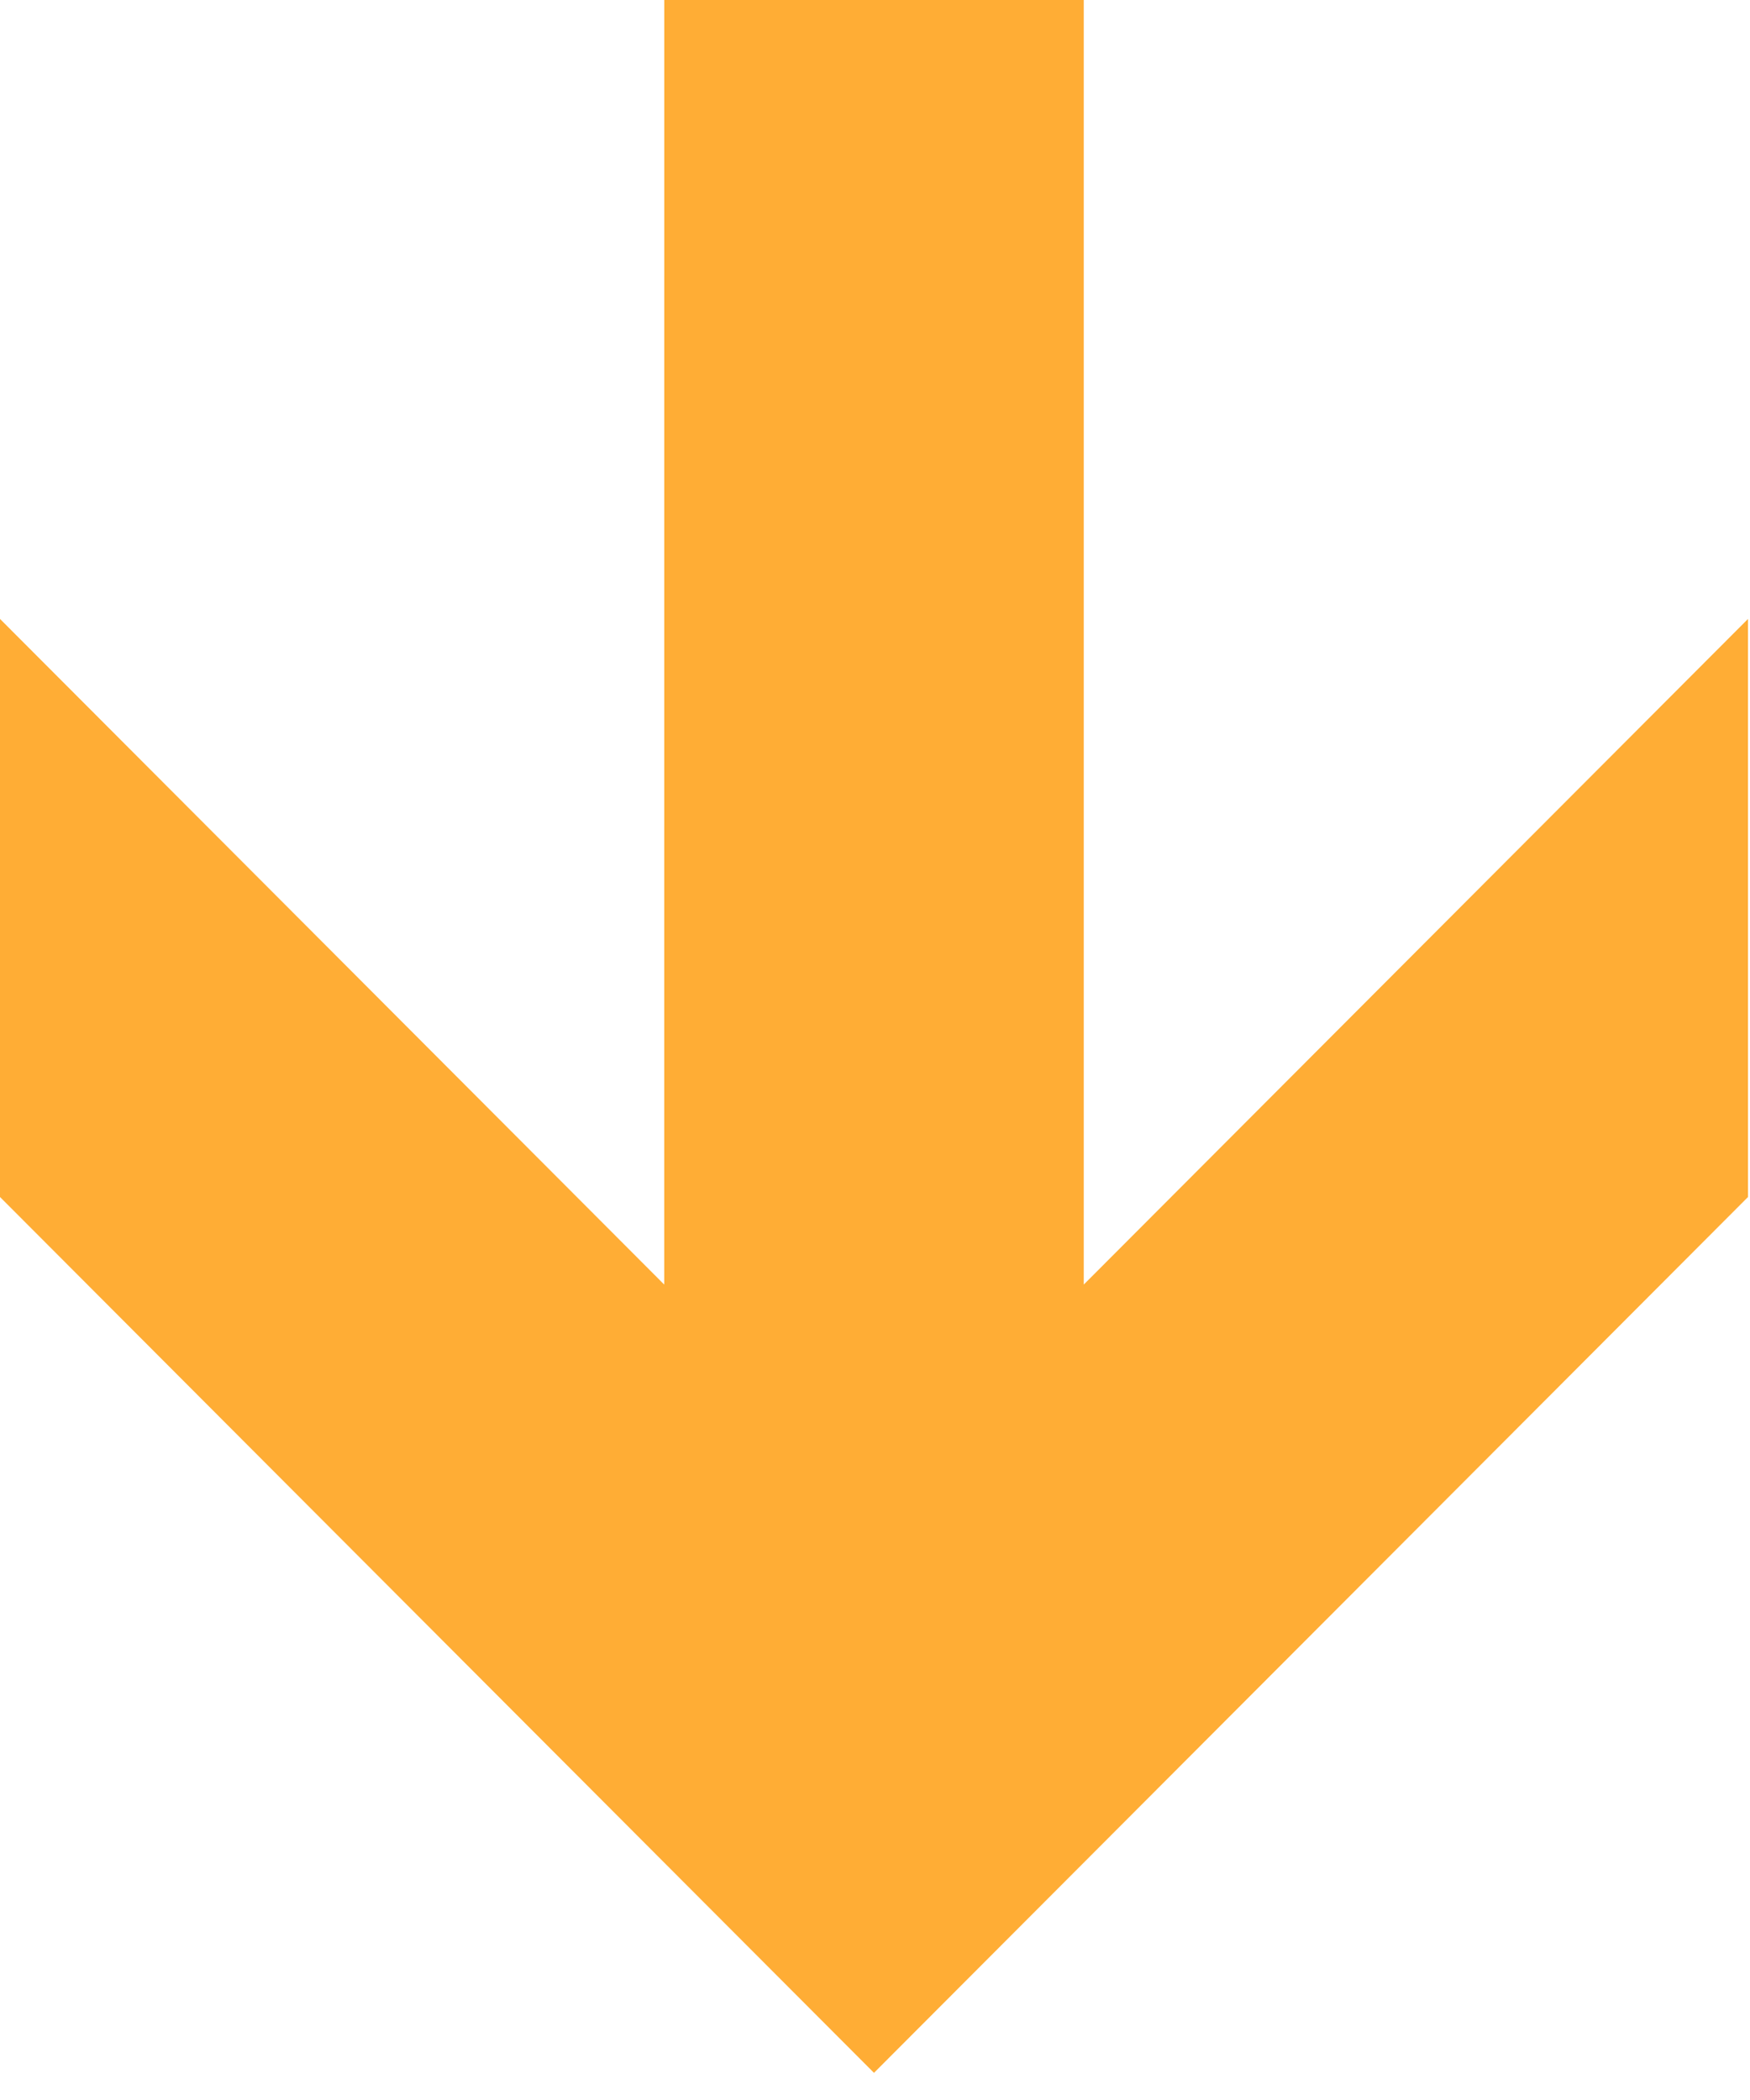
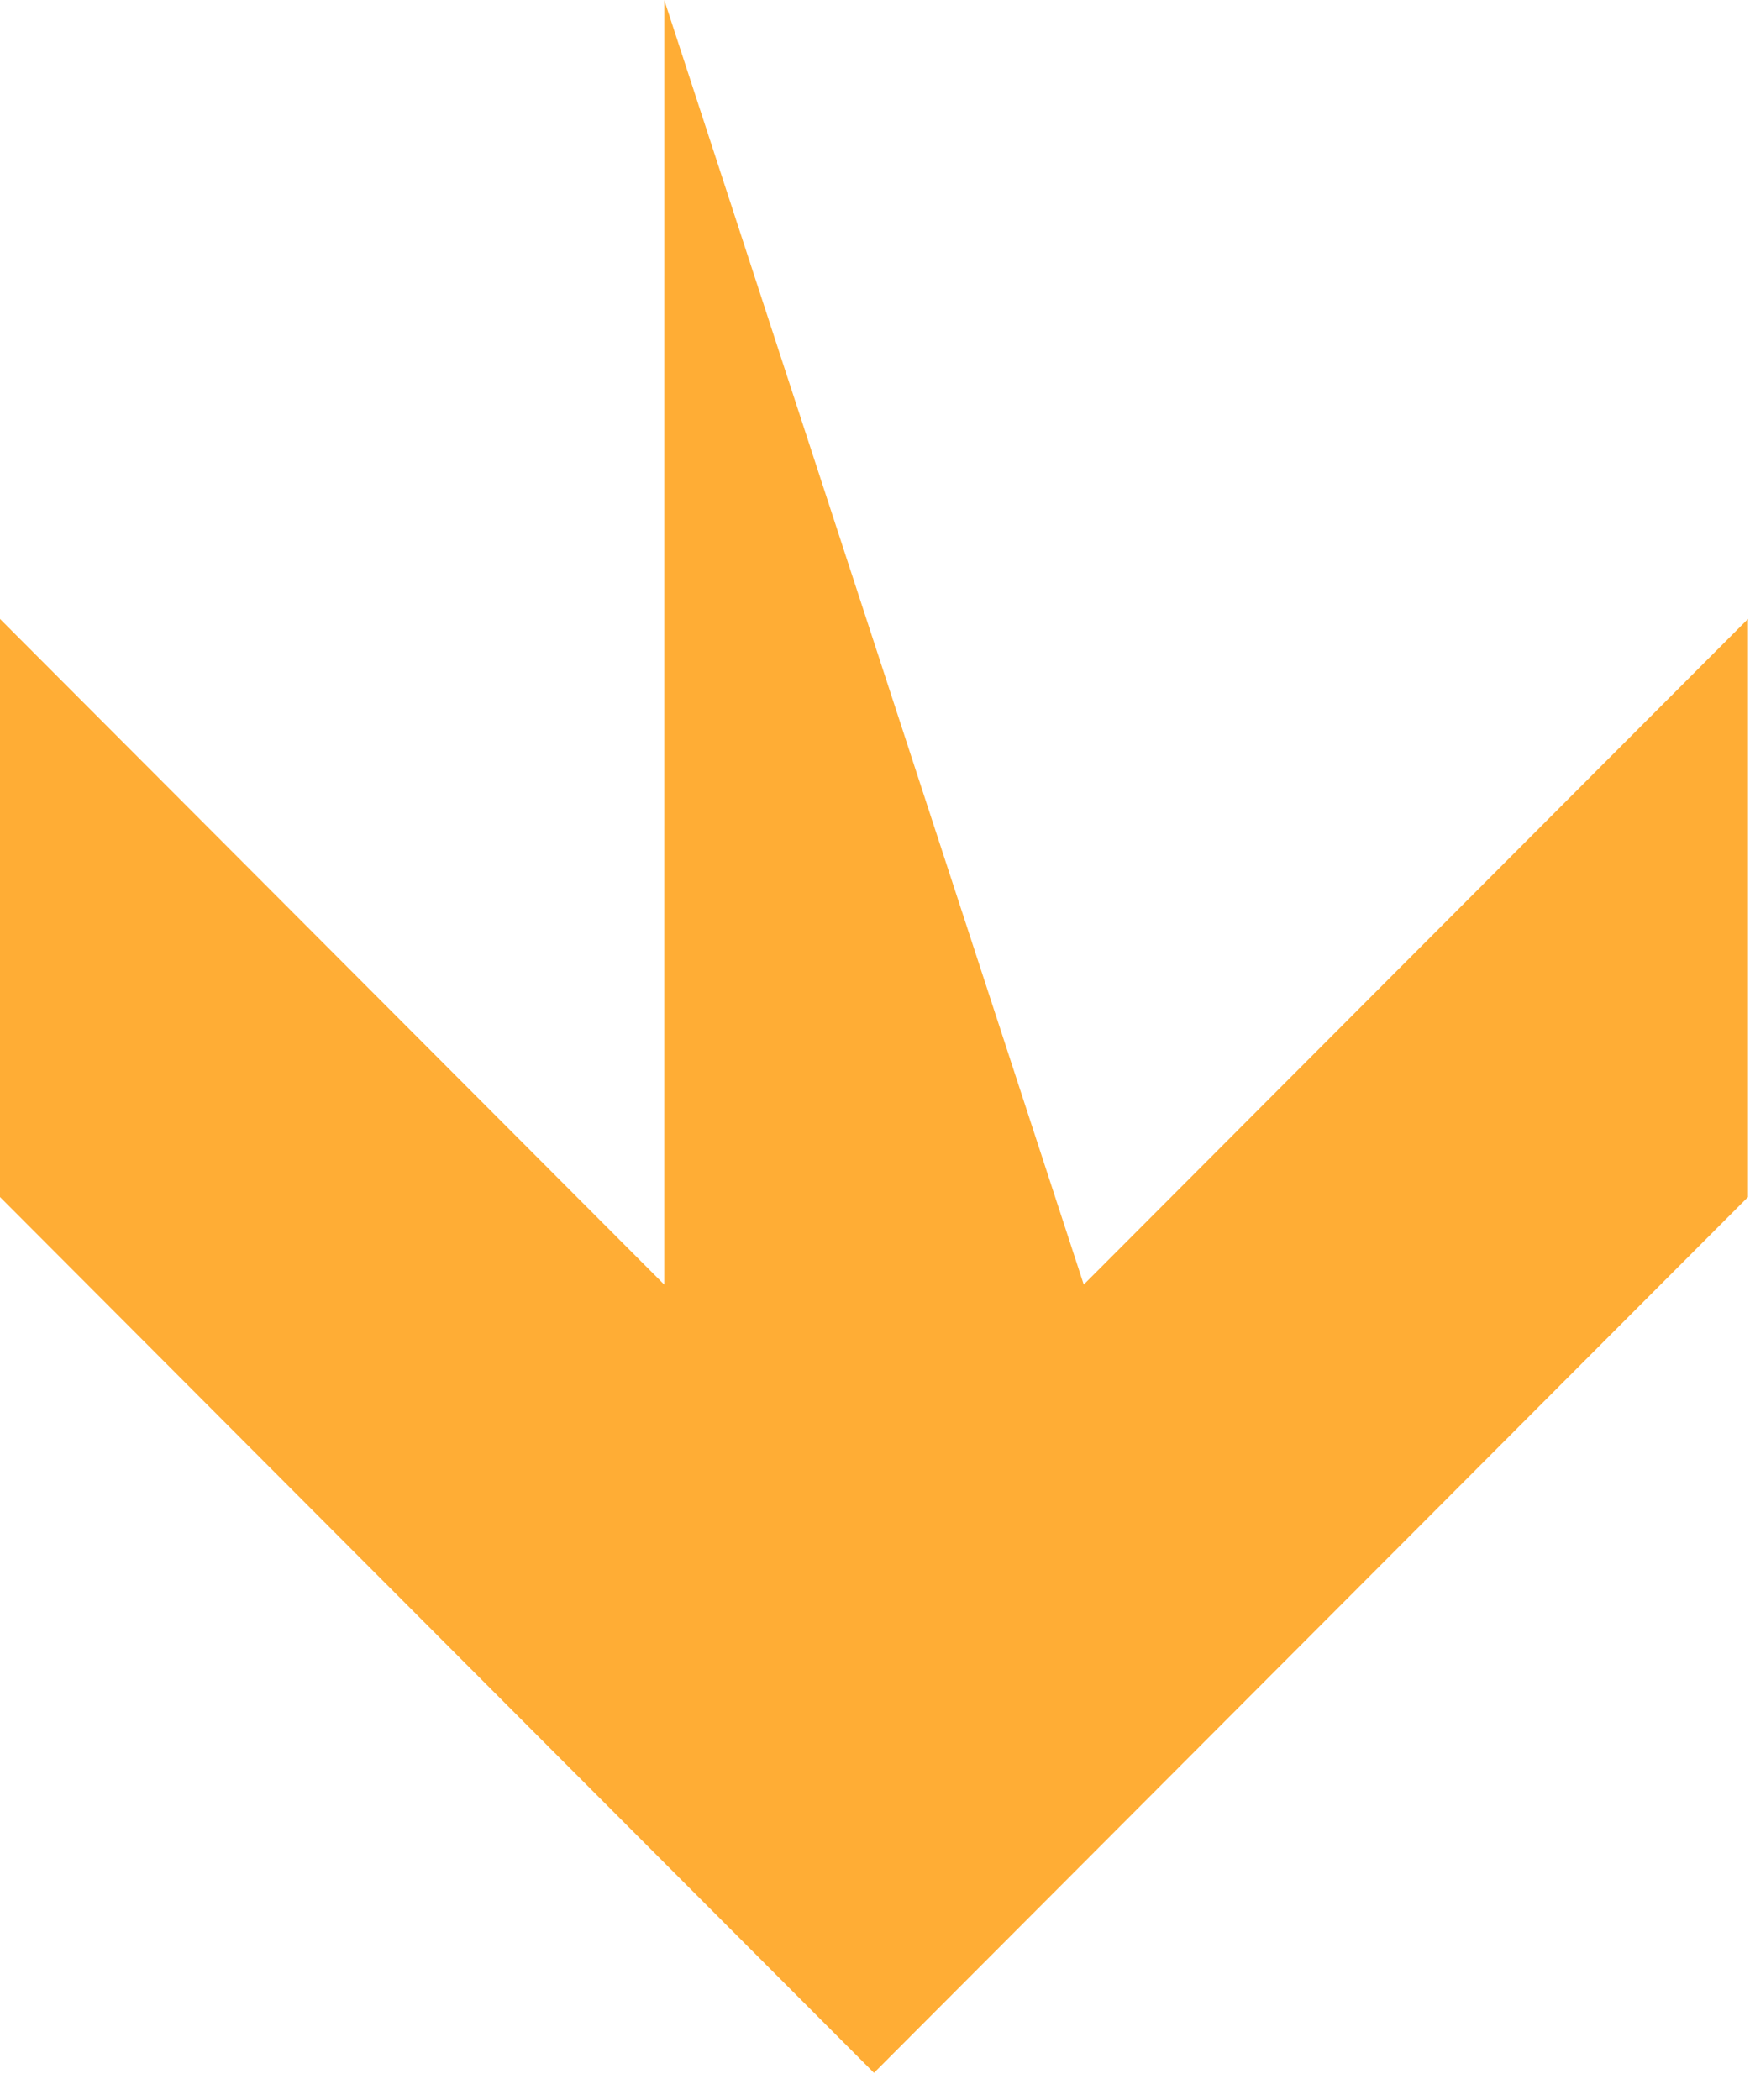
<svg xmlns="http://www.w3.org/2000/svg" width="45" height="54" viewBox="0 0 45 54" fill="none">
-   <path d="M22.474 53.302L-3.7446e-06 30.78L-3.09486e-06 15.915L17.08 33.032L17.081 -1.21816e-06L27.868 -7.46612e-07L27.868 33.032L44.949 15.915L44.949 30.78L22.474 53.302Z" fill="#FFAD35" />
+   <path d="M22.474 53.302L-3.7446e-06 30.78L-3.09486e-06 15.915L17.08 33.032L17.081 -1.21816e-06L27.868 33.032L44.949 15.915L44.949 30.78L22.474 53.302Z" fill="#FFAD35" />
</svg>